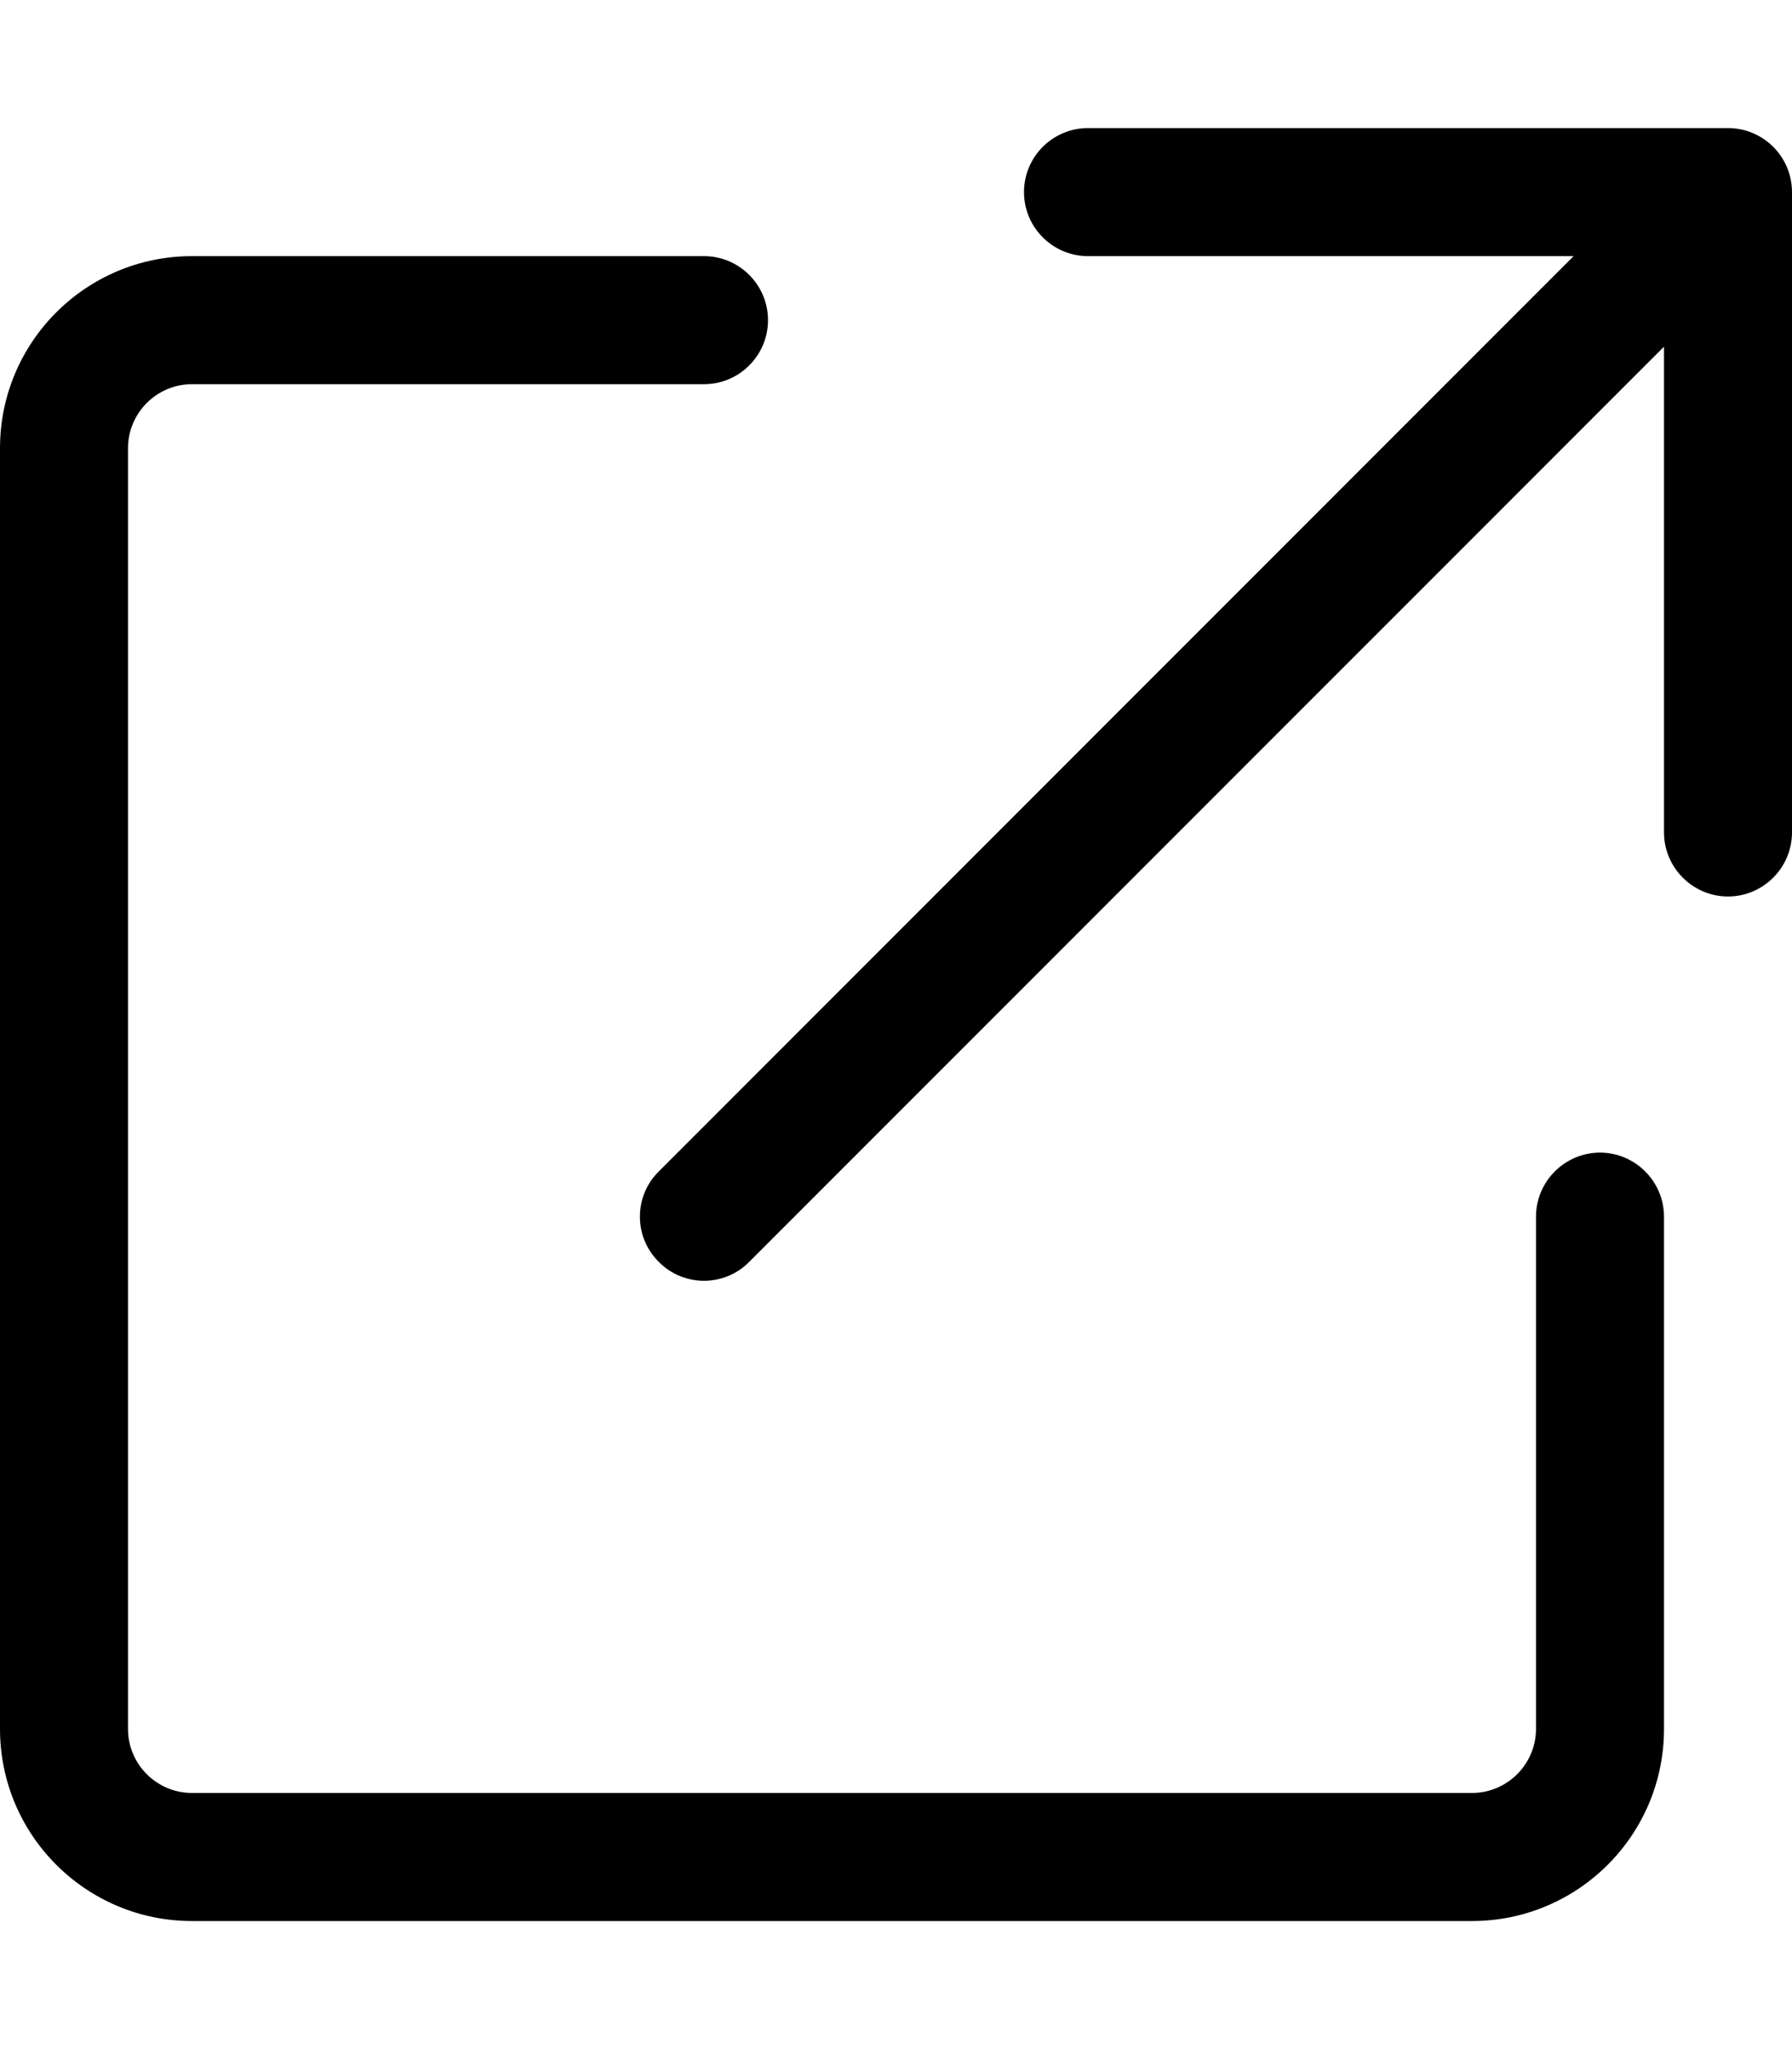
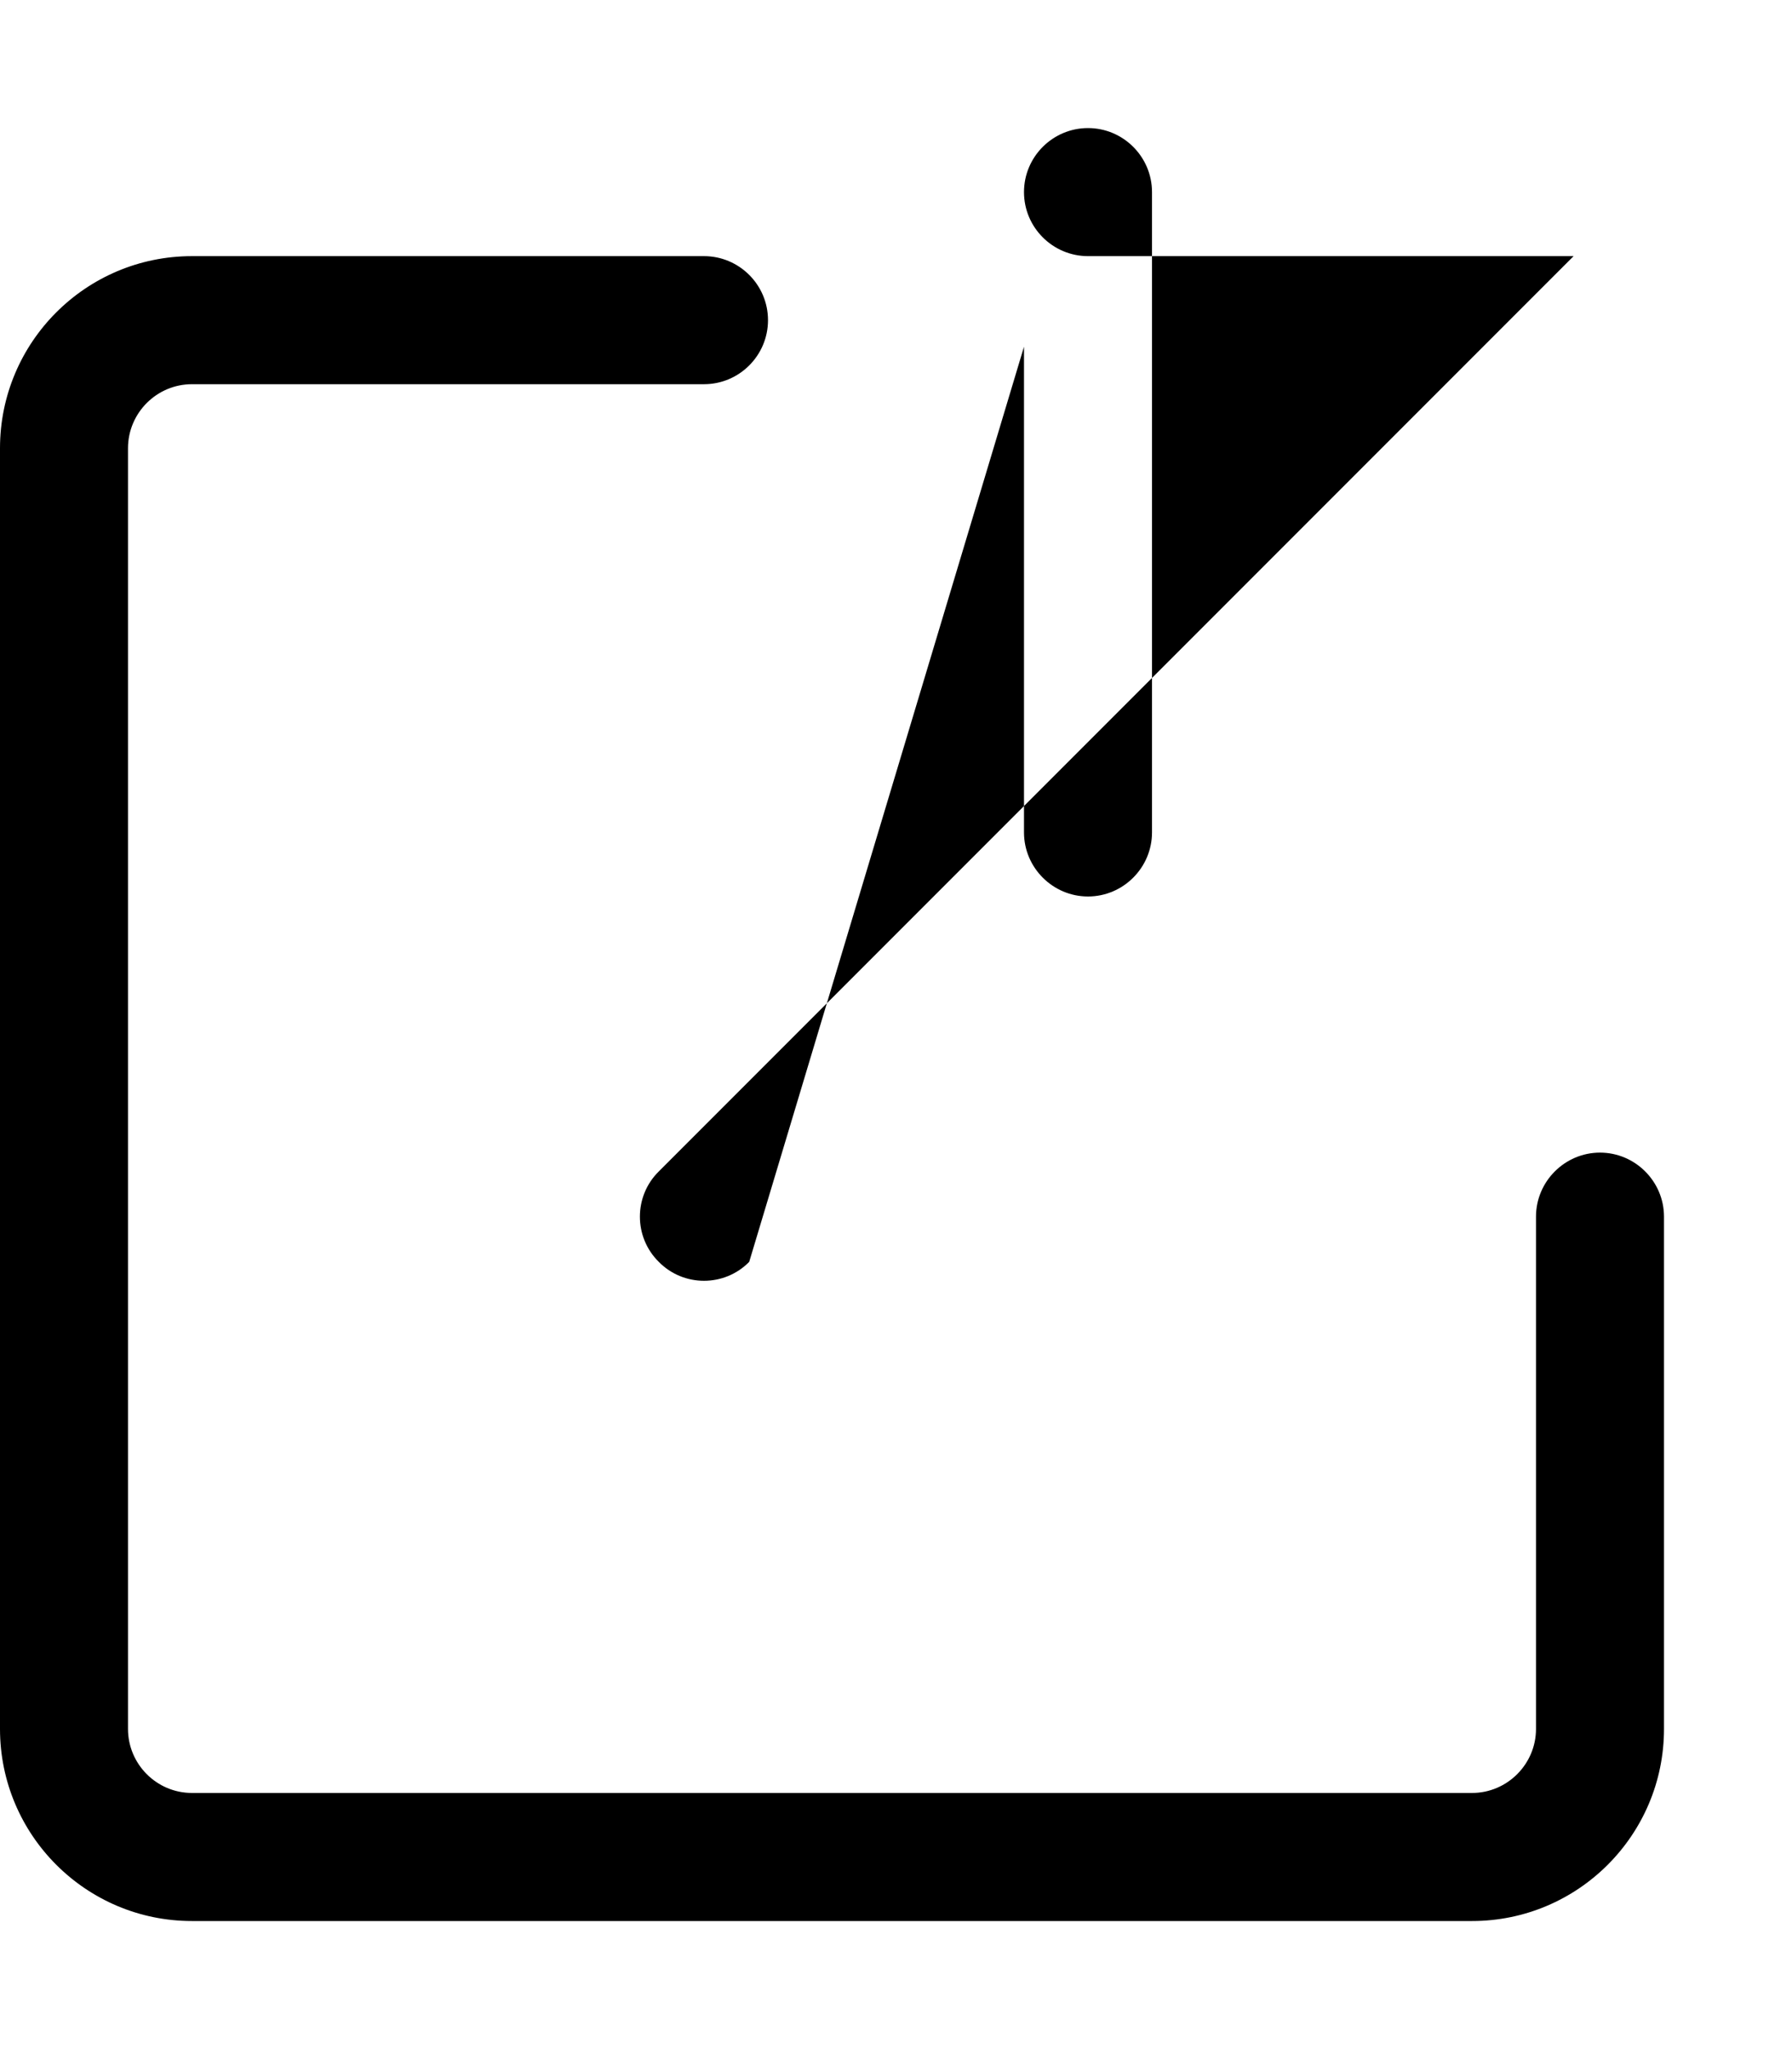
<svg xmlns="http://www.w3.org/2000/svg" viewBox="0 0 448 512">
-   <path d="M272 64c-8.8 0-16-7.16-16-16s7.2-16 16-16h160c8.8 0 16 7.16 16 16v160c0 8.8-7.2 16-16 16s-16-7.2-16-16V86.63L187.3 315.3c-6.2 6.3-16.4 6.3-22.6 0-6.3-6.2-6.3-16.4 0-22.6L393.4 64H272zM0 112c0-26.51 21.49-48 48-48h128c8.8 0 16 7.16 16 16s-7.2 16-16 16H48c-8.84 0-16 7.2-16 16v320c0 8.8 7.16 16 16 16h320c8.8 0 16-7.2 16-16V304c0-8.8 7.2-16 16-16s16 7.2 16 16v128c0 26.5-21.5 48-48 48H48c-26.51 0-48-21.5-48-48V112z" />
+   <path d="M272 64c-8.8 0-16-7.16-16-16s7.2-16 16-16c8.8 0 16 7.16 16 16v160c0 8.8-7.2 16-16 16s-16-7.2-16-16V86.63L187.3 315.3c-6.2 6.3-16.4 6.3-22.6 0-6.3-6.2-6.3-16.4 0-22.6L393.4 64H272zM0 112c0-26.51 21.49-48 48-48h128c8.8 0 16 7.16 16 16s-7.2 16-16 16H48c-8.84 0-16 7.2-16 16v320c0 8.8 7.16 16 16 16h320c8.8 0 16-7.2 16-16V304c0-8.8 7.2-16 16-16s16 7.2 16 16v128c0 26.5-21.5 48-48 48H48c-26.51 0-48-21.5-48-48V112z" />
</svg>